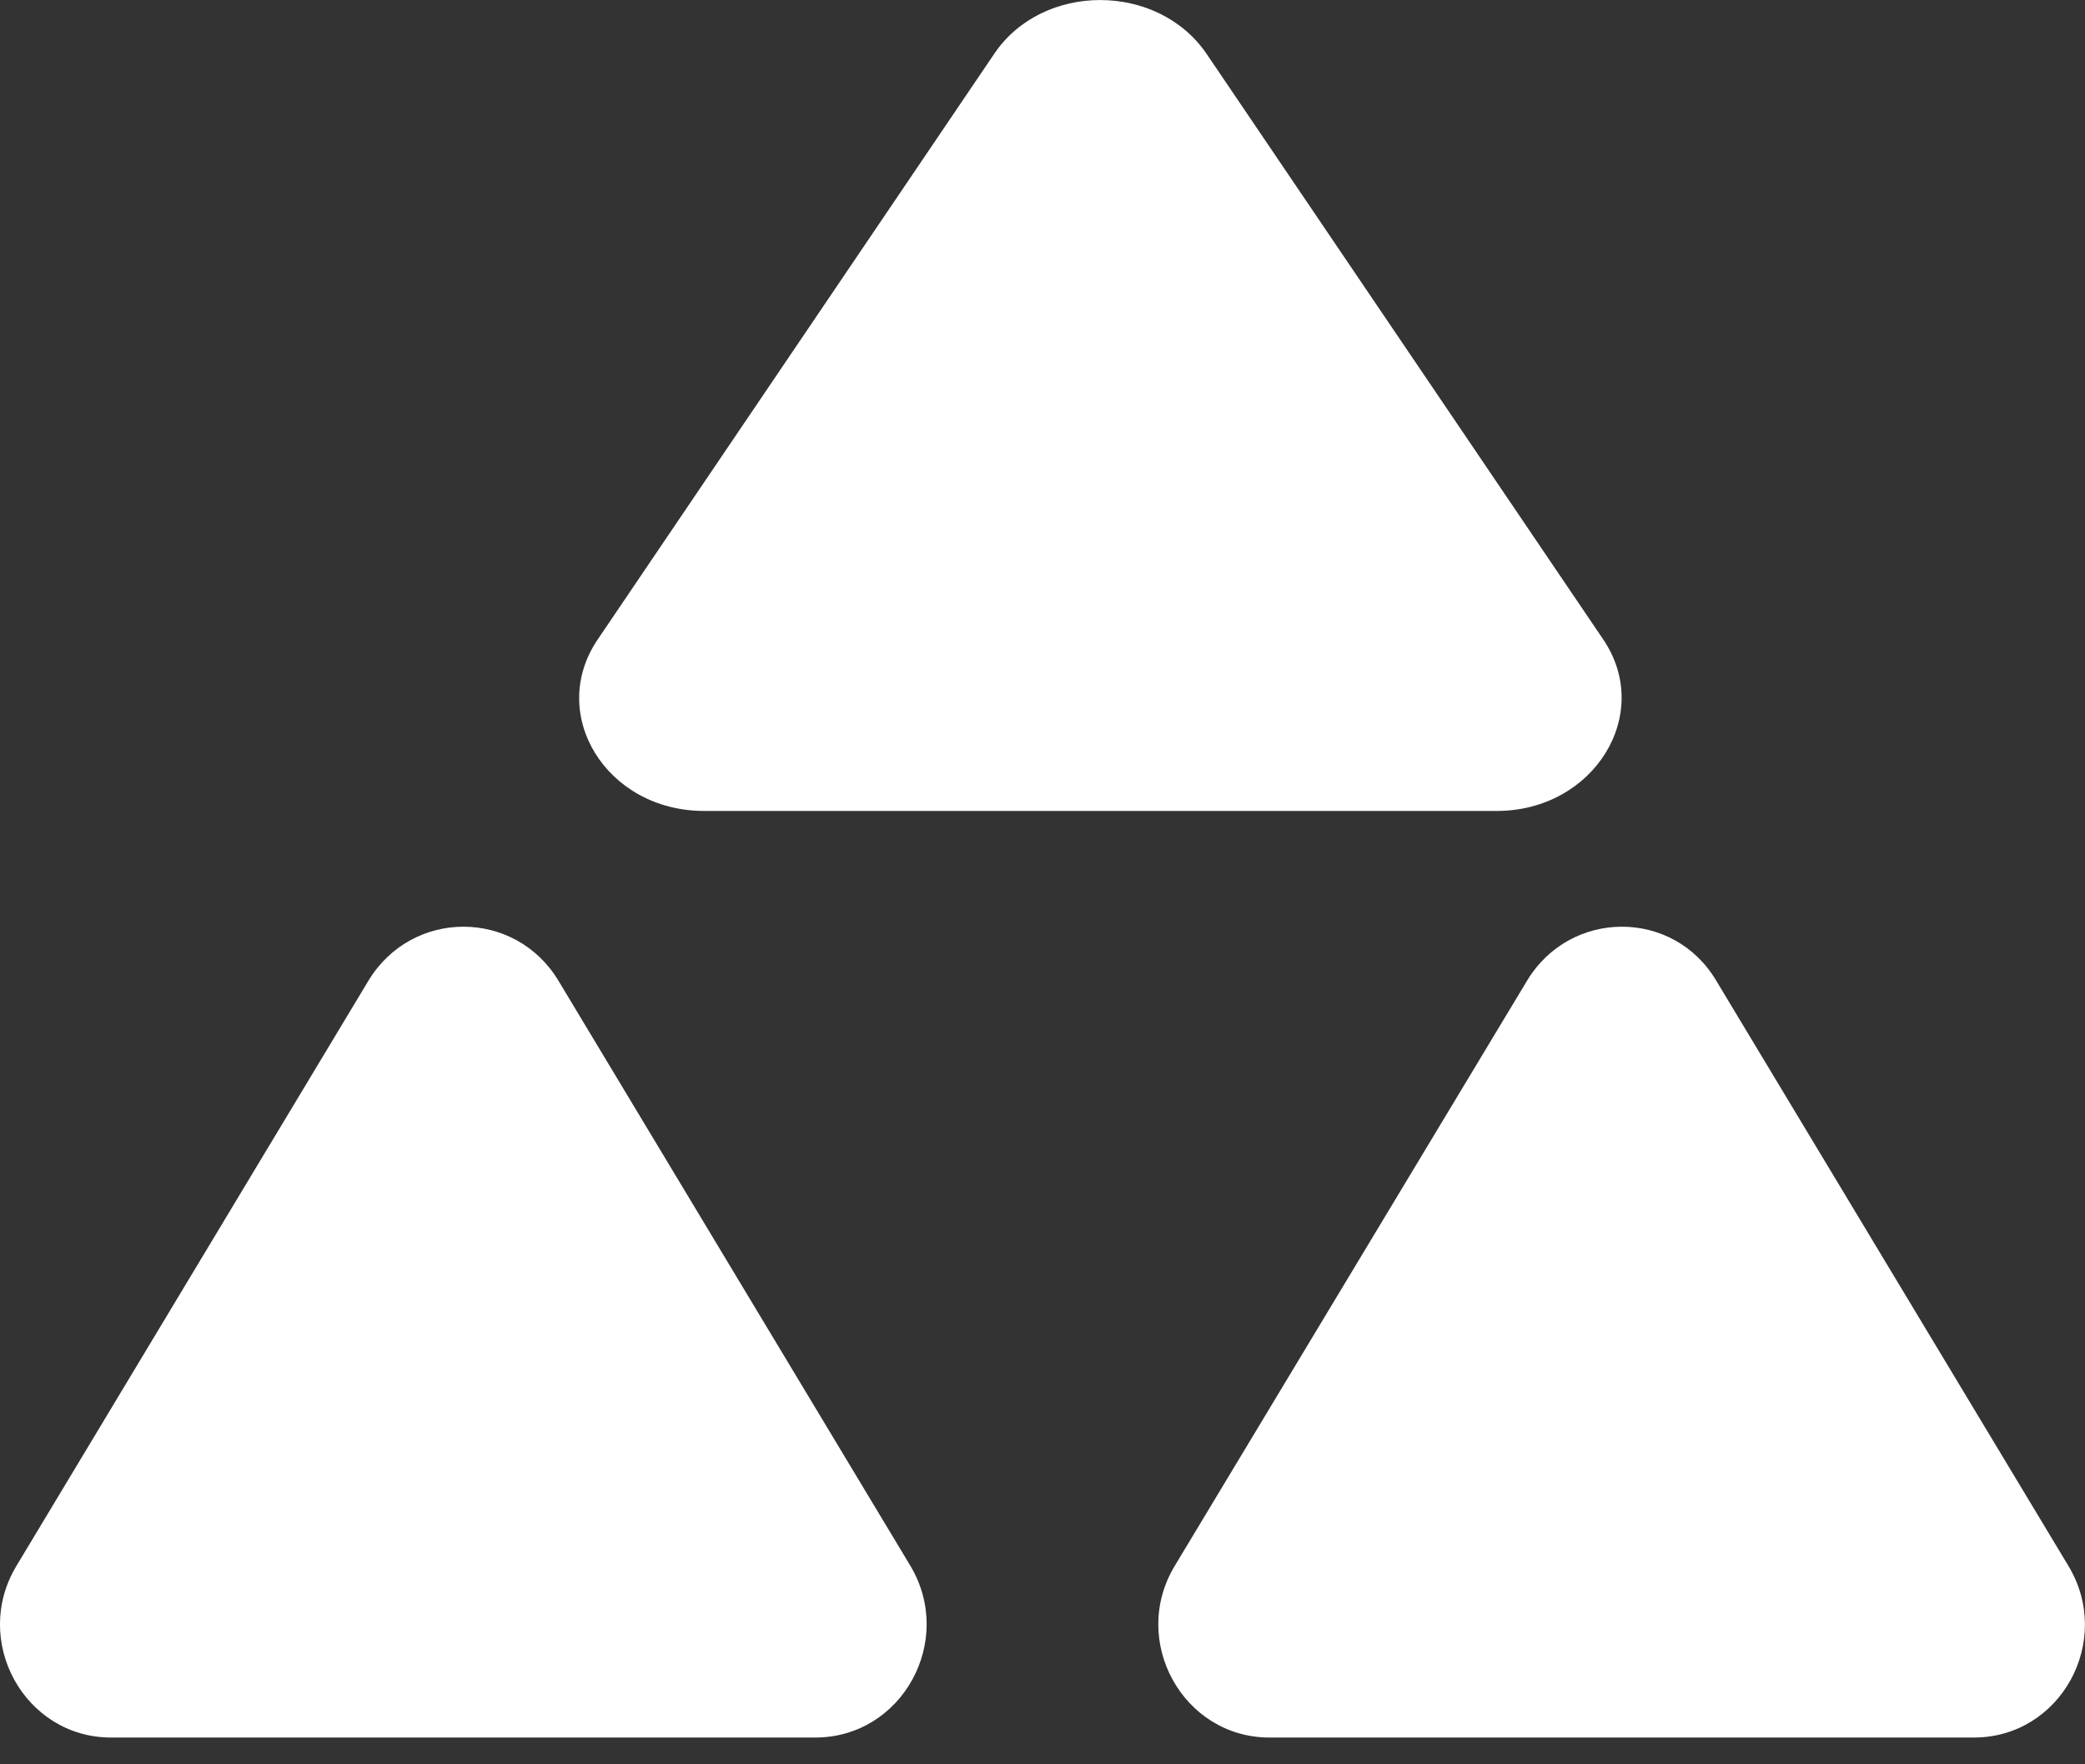
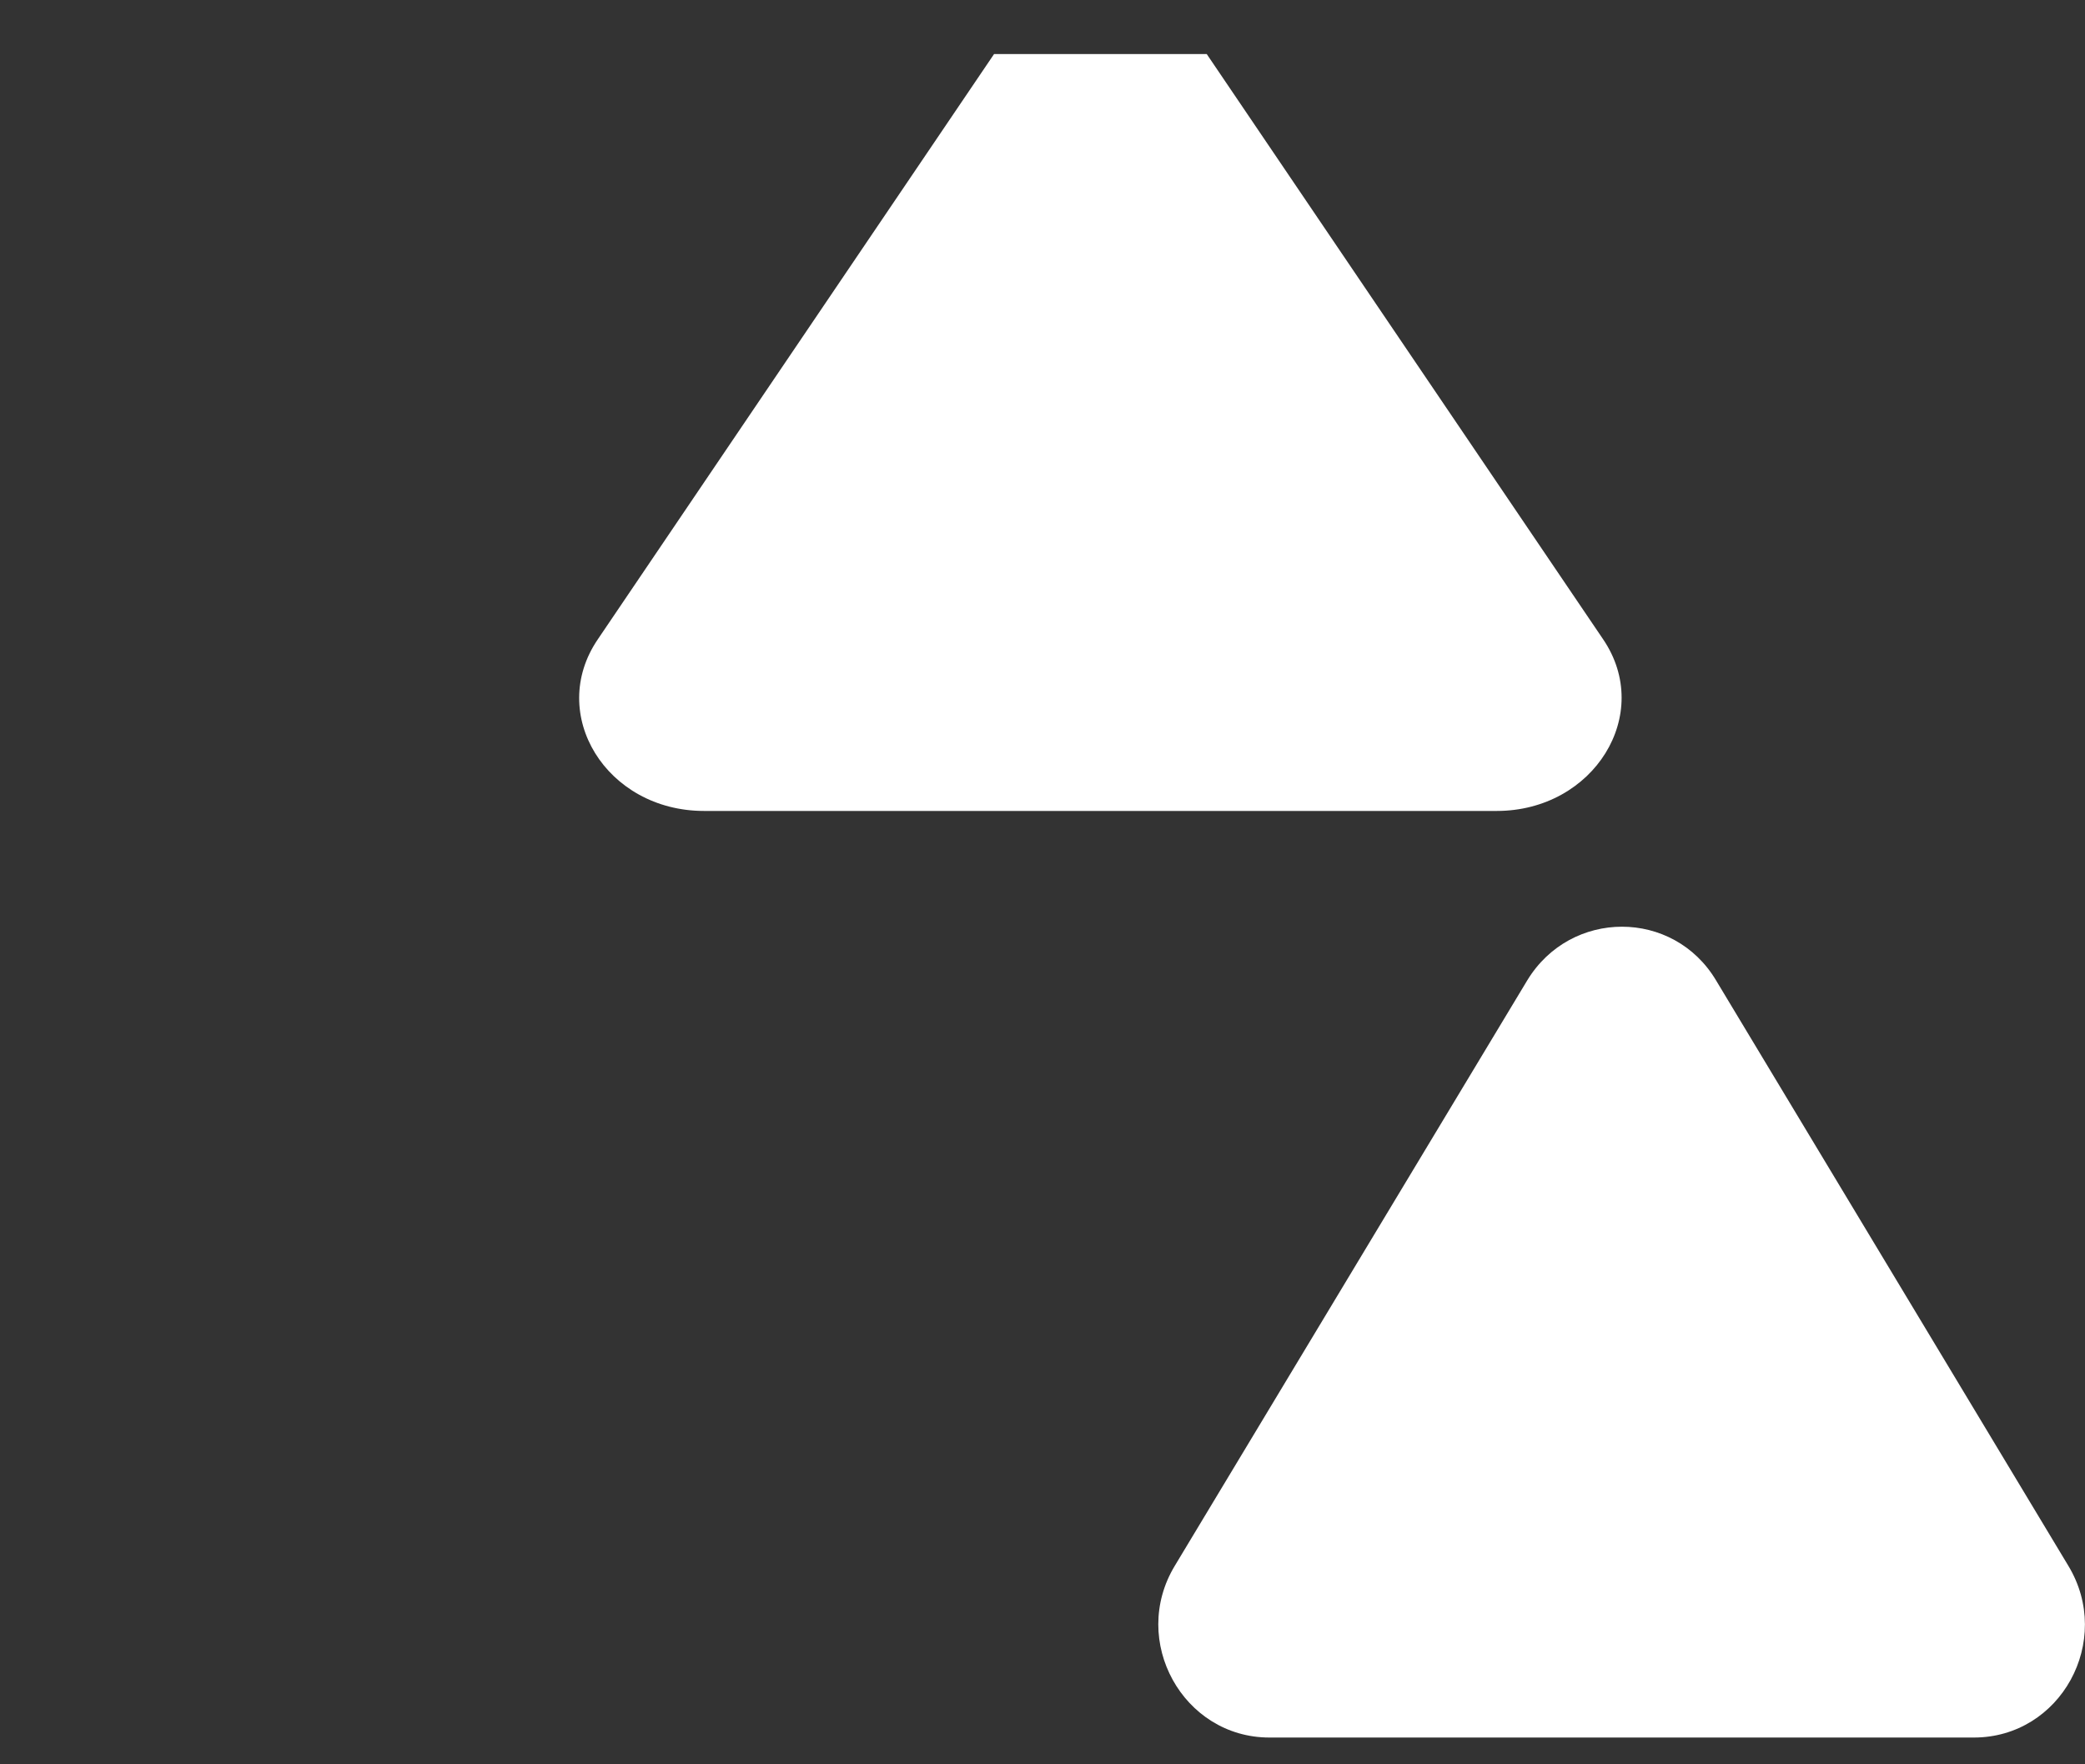
<svg xmlns="http://www.w3.org/2000/svg" width="13" height="11" viewBox="0 0 13 11" fill="none">
  <rect x="0" y="0" width="13" height="11" fill="#333333" stroke="none" />
-   <path d="M5.676 9.762L3.481 6.113C3.21 5.666 2.57 5.666 2.298 6.113L0.103 9.762C-0.18 10.23 0.153 10.833 0.692 10.833H5.083C5.625 10.833 5.956 10.23 5.676 9.762Z" fill="white" />
  <path d="M12.896 9.762L10.7 6.113C10.434 5.666 9.793 5.666 9.522 6.113L7.325 9.762C7.042 10.23 7.376 10.833 7.915 10.833H12.307C12.849 10.833 13.179 10.23 12.896 9.762Z" fill="white" />
-   <path d="M6.198 0.337L3.728 3.985C3.409 4.452 3.78 5.056 4.39 5.056H9.332C9.938 5.056 10.313 4.452 9.995 3.985L7.524 0.337C7.219 -0.112 6.499 -0.112 6.198 0.337Z" fill="white" />
+   <path d="M6.198 0.337L3.728 3.985C3.409 4.452 3.78 5.056 4.39 5.056H9.332C9.938 5.056 10.313 4.452 9.995 3.985L7.524 0.337Z" fill="white" />
</svg>